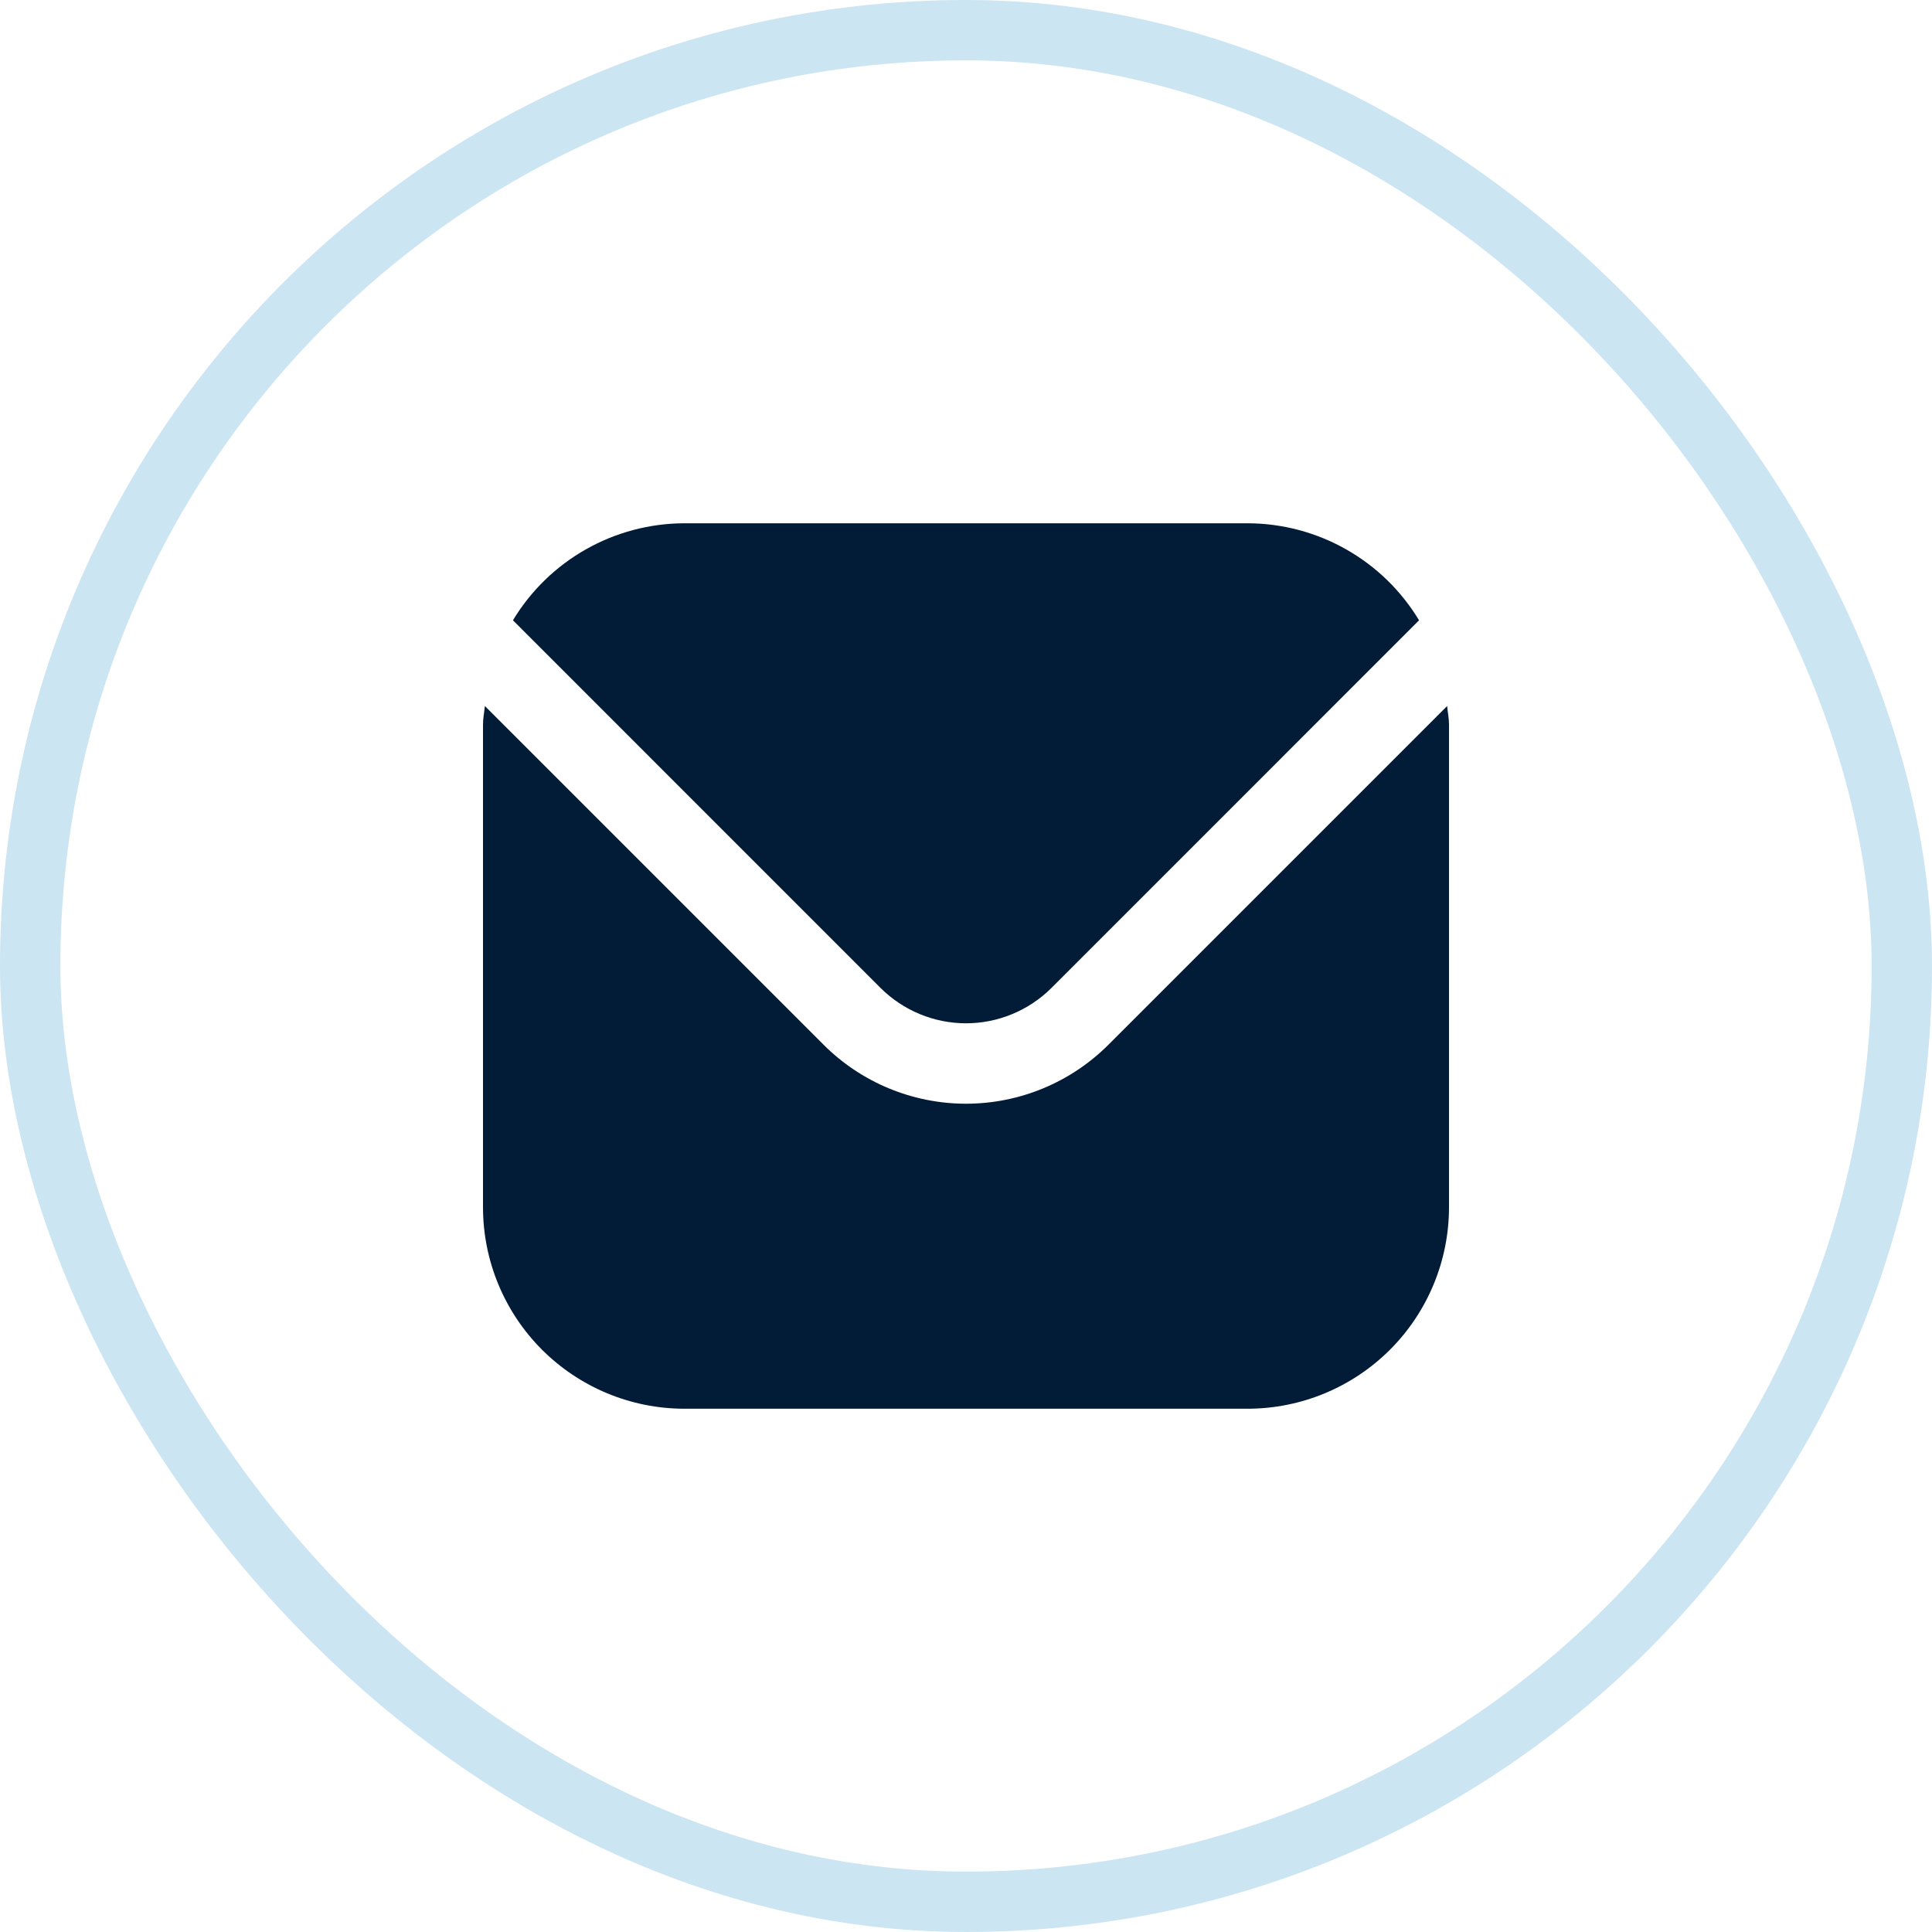
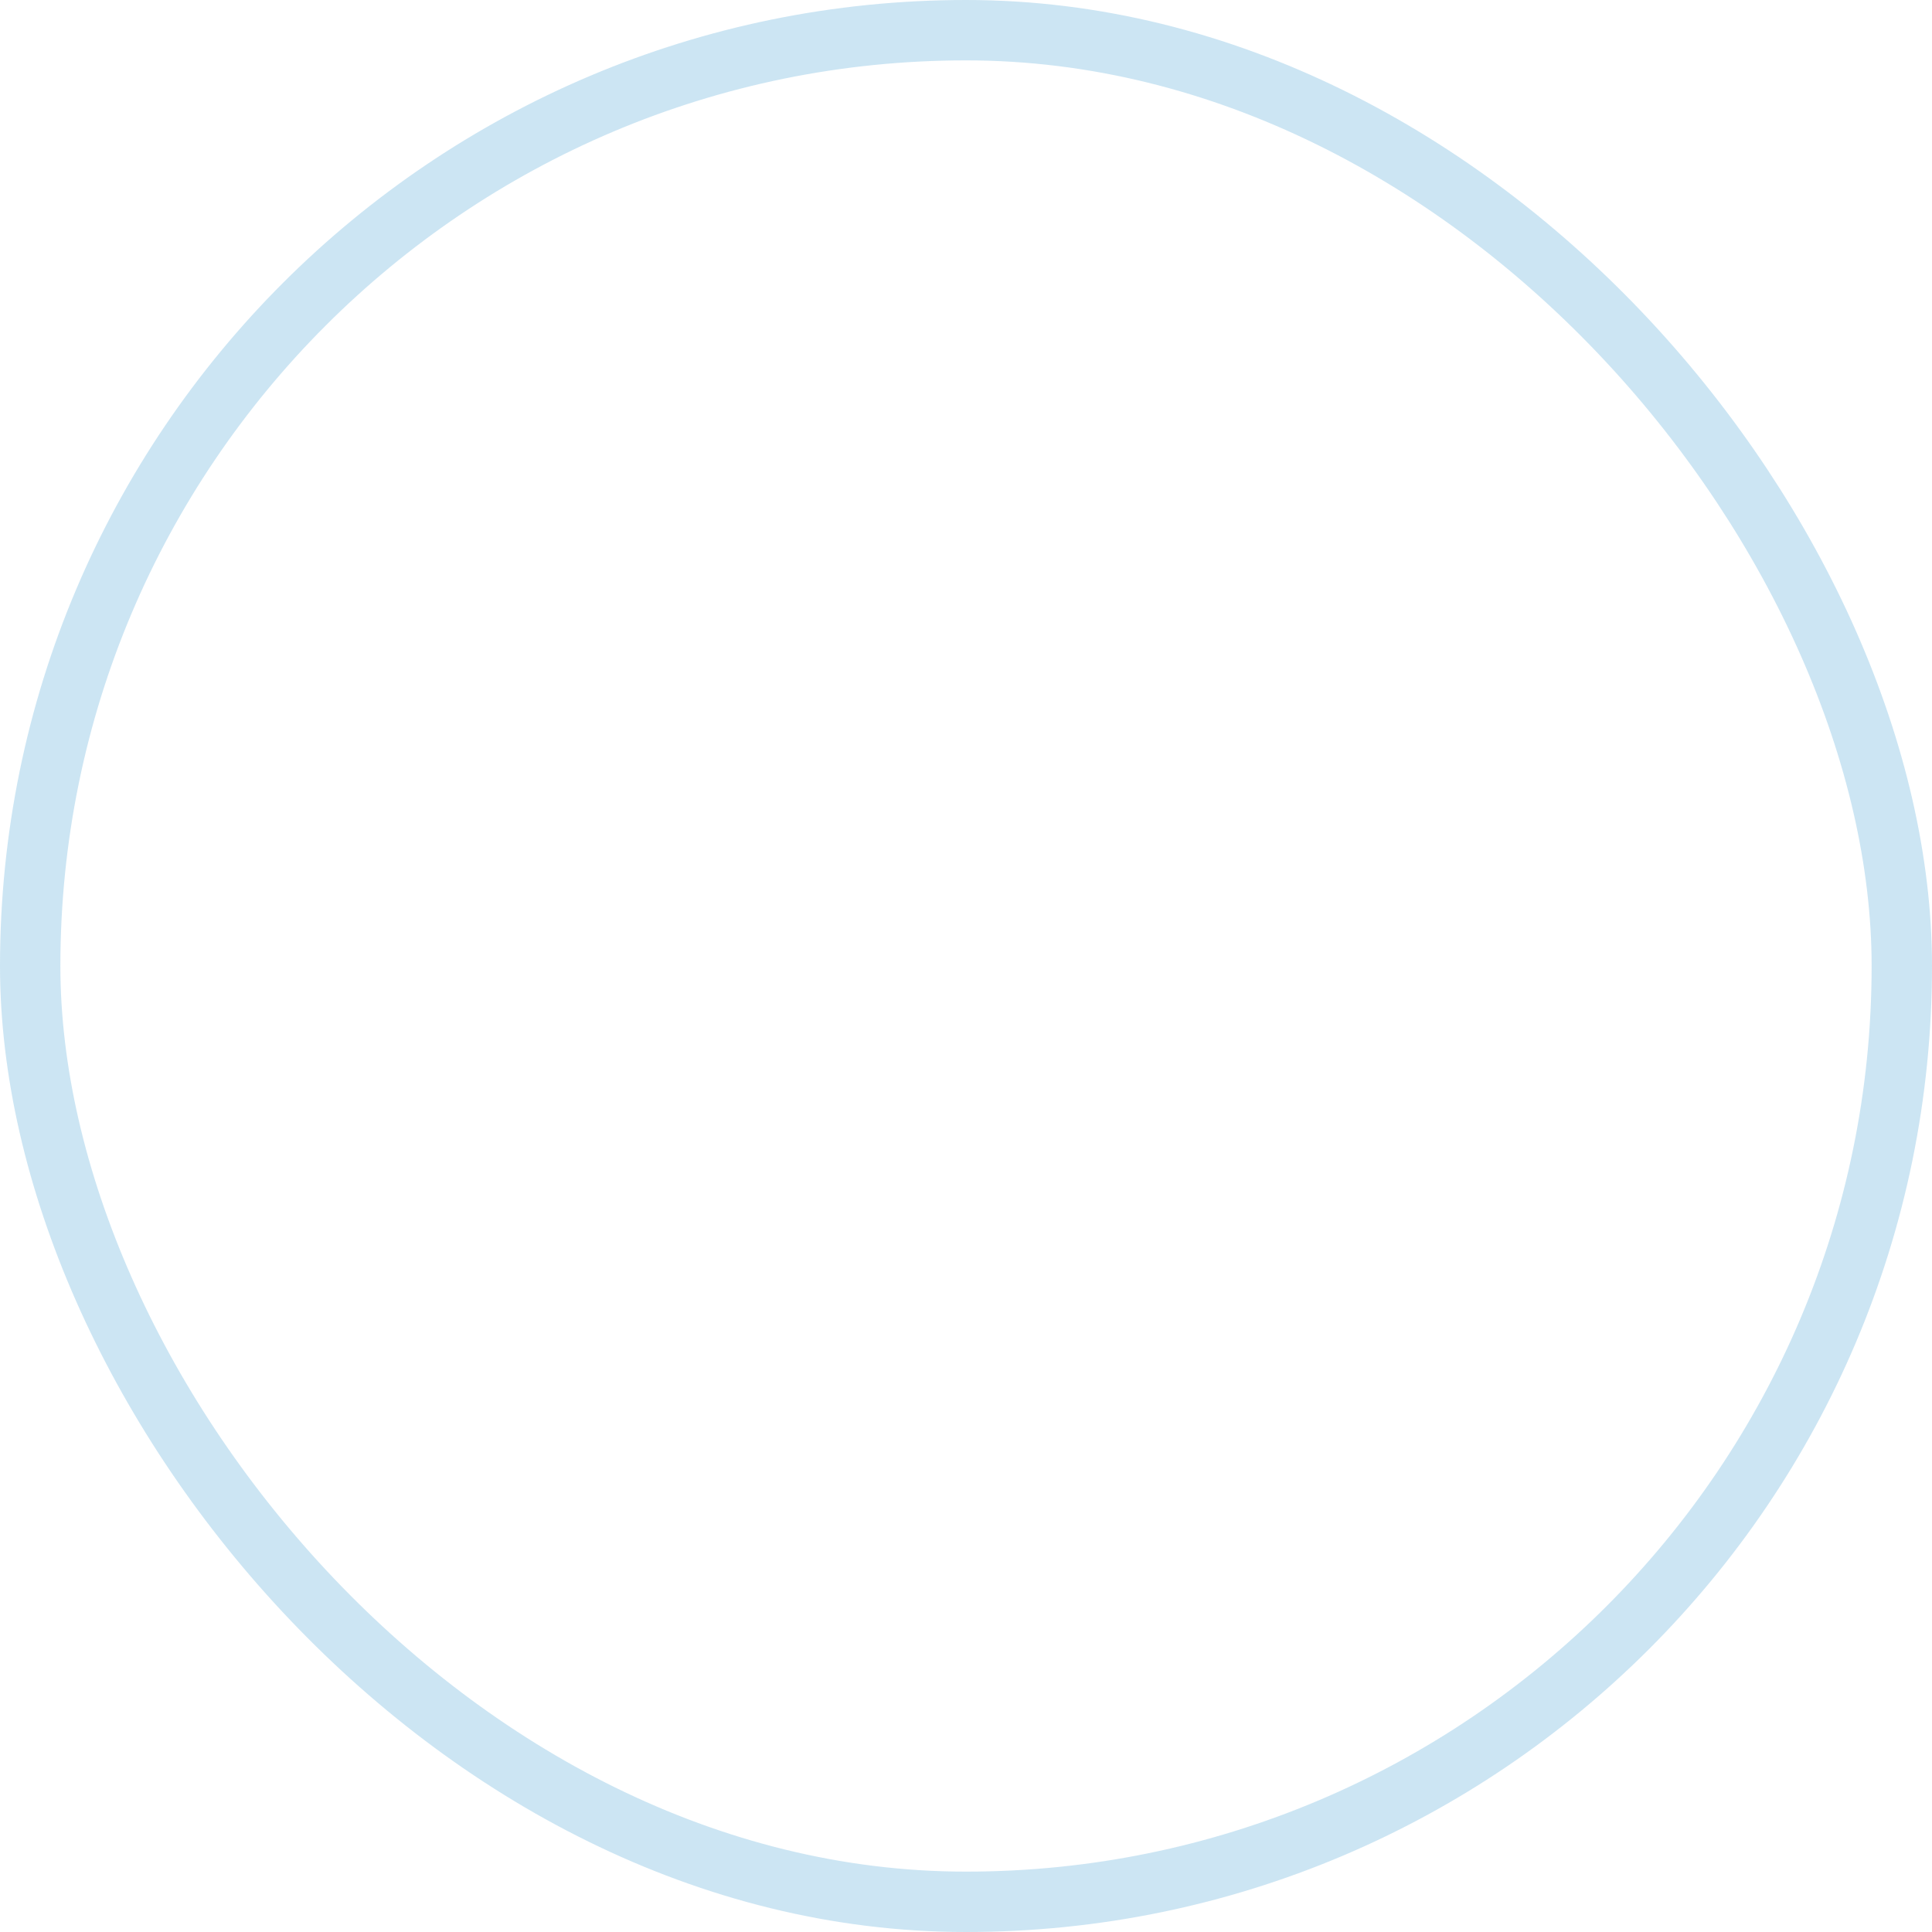
<svg xmlns="http://www.w3.org/2000/svg" width="32" height="32" viewBox="0 0 32 32" fill="none">
  <rect x="0.5" y="0.5" width="31" height="31" rx="15.5" stroke="#007DC5" stroke-opacity="0.2" />
  <g clip-path="url(#clip0_106_90)">
-     <path d="M23.969 11.694L18.357 17.306C17.732 17.93 16.884 18.281 16 18.281C15.116 18.281 14.268 17.93 13.643 17.306L8.031 11.694C8.021 11.8 8 11.895 8 12V20C8.001 20.883 8.353 21.731 8.977 22.355C9.602 22.98 10.45 23.332 11.333 23.333H20.667C21.55 23.332 22.398 22.98 23.023 22.355C23.647 21.731 23.999 20.883 24 20V12C24 11.895 23.979 11.8 23.969 11.694Z" fill="#021C38" />
+     <path d="M23.969 11.694L18.357 17.306C17.732 17.93 16.884 18.281 16 18.281C15.116 18.281 14.268 17.93 13.643 17.306L8.031 11.694C8.021 11.8 8 11.895 8 12V20C8.001 20.883 8.353 21.731 8.977 22.355H20.667C21.55 23.332 22.398 22.98 23.023 22.355C23.647 21.731 23.999 20.883 24 20V12C24 11.895 23.979 11.8 23.969 11.694Z" fill="#021C38" />
    <path d="M17.415 16.364L23.504 10.274C23.209 9.785 22.793 9.38 22.296 9.099C21.799 8.817 21.238 8.669 20.667 8.667H11.333C10.762 8.669 10.201 8.817 9.704 9.099C9.207 9.38 8.791 9.785 8.496 10.274L14.585 16.364C14.961 16.738 15.47 16.949 16 16.949C16.53 16.949 17.039 16.738 17.415 16.364Z" fill="#021C38" />
  </g>
  <defs>
    <clipPath id="clip0_106_90">
-       <rect width="16" height="16" fill="white" transform="translate(8 8)" />
-     </clipPath>
+       </clipPath>
  </defs>
</svg>